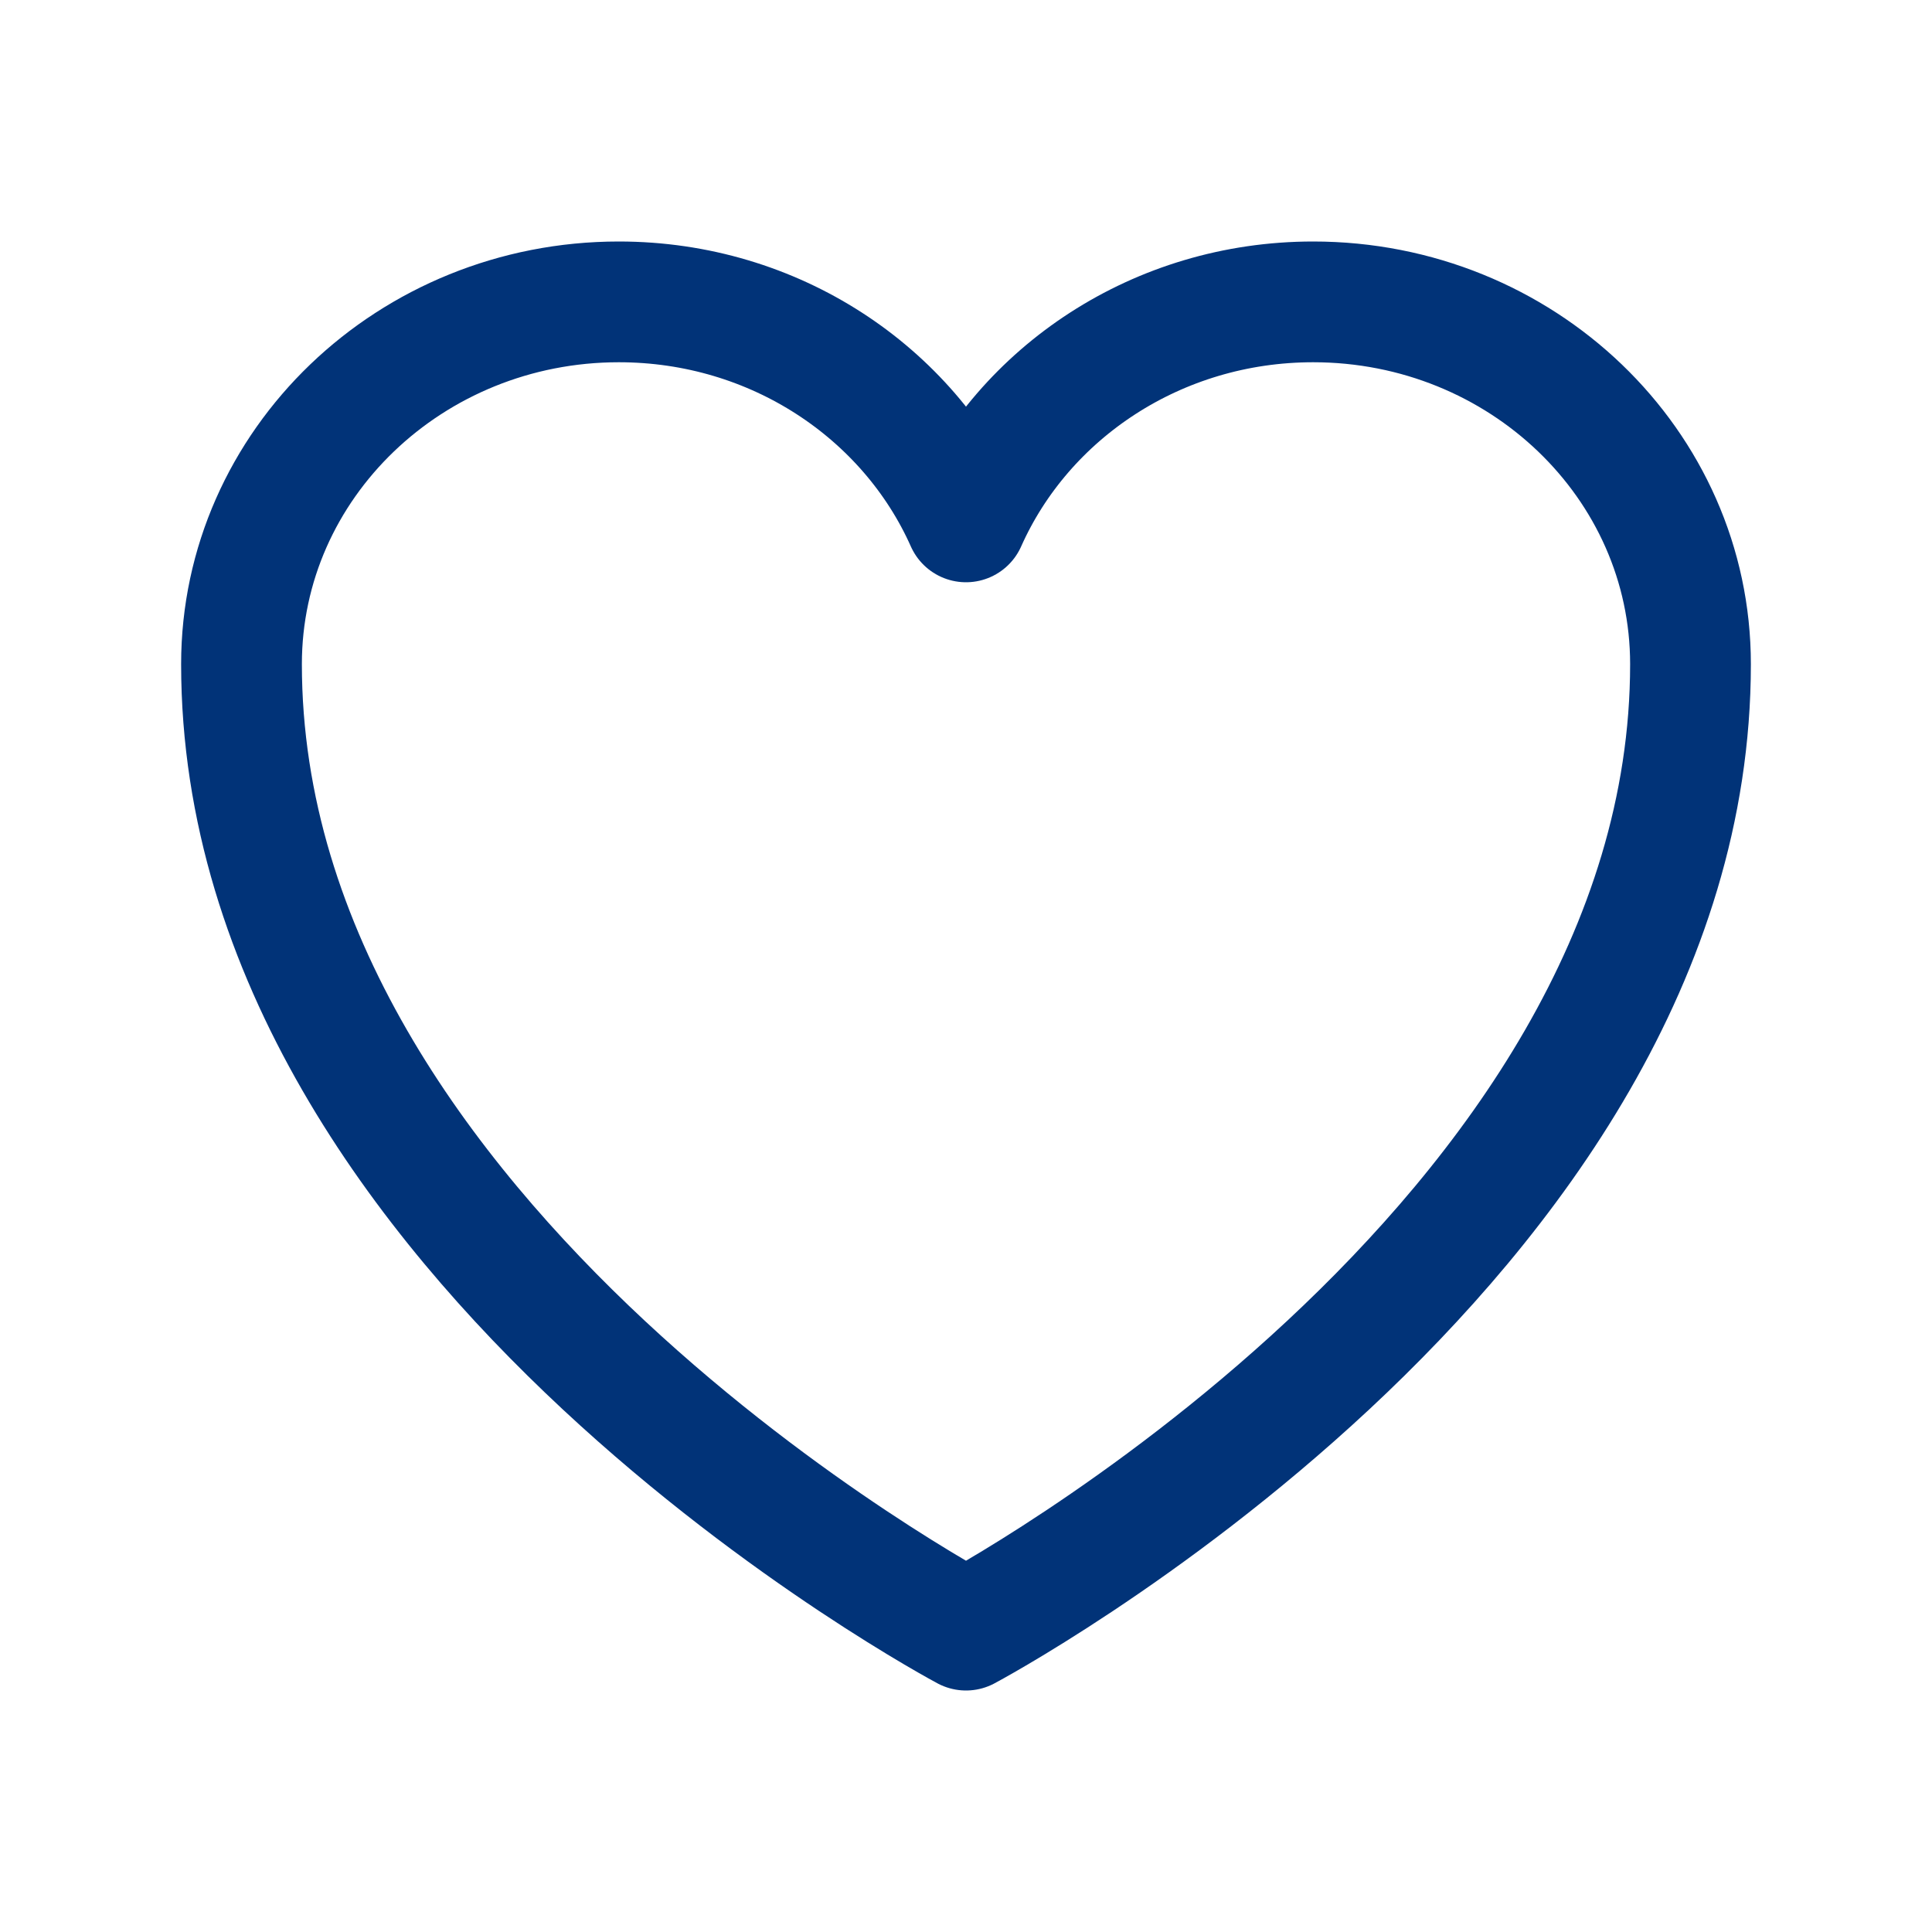
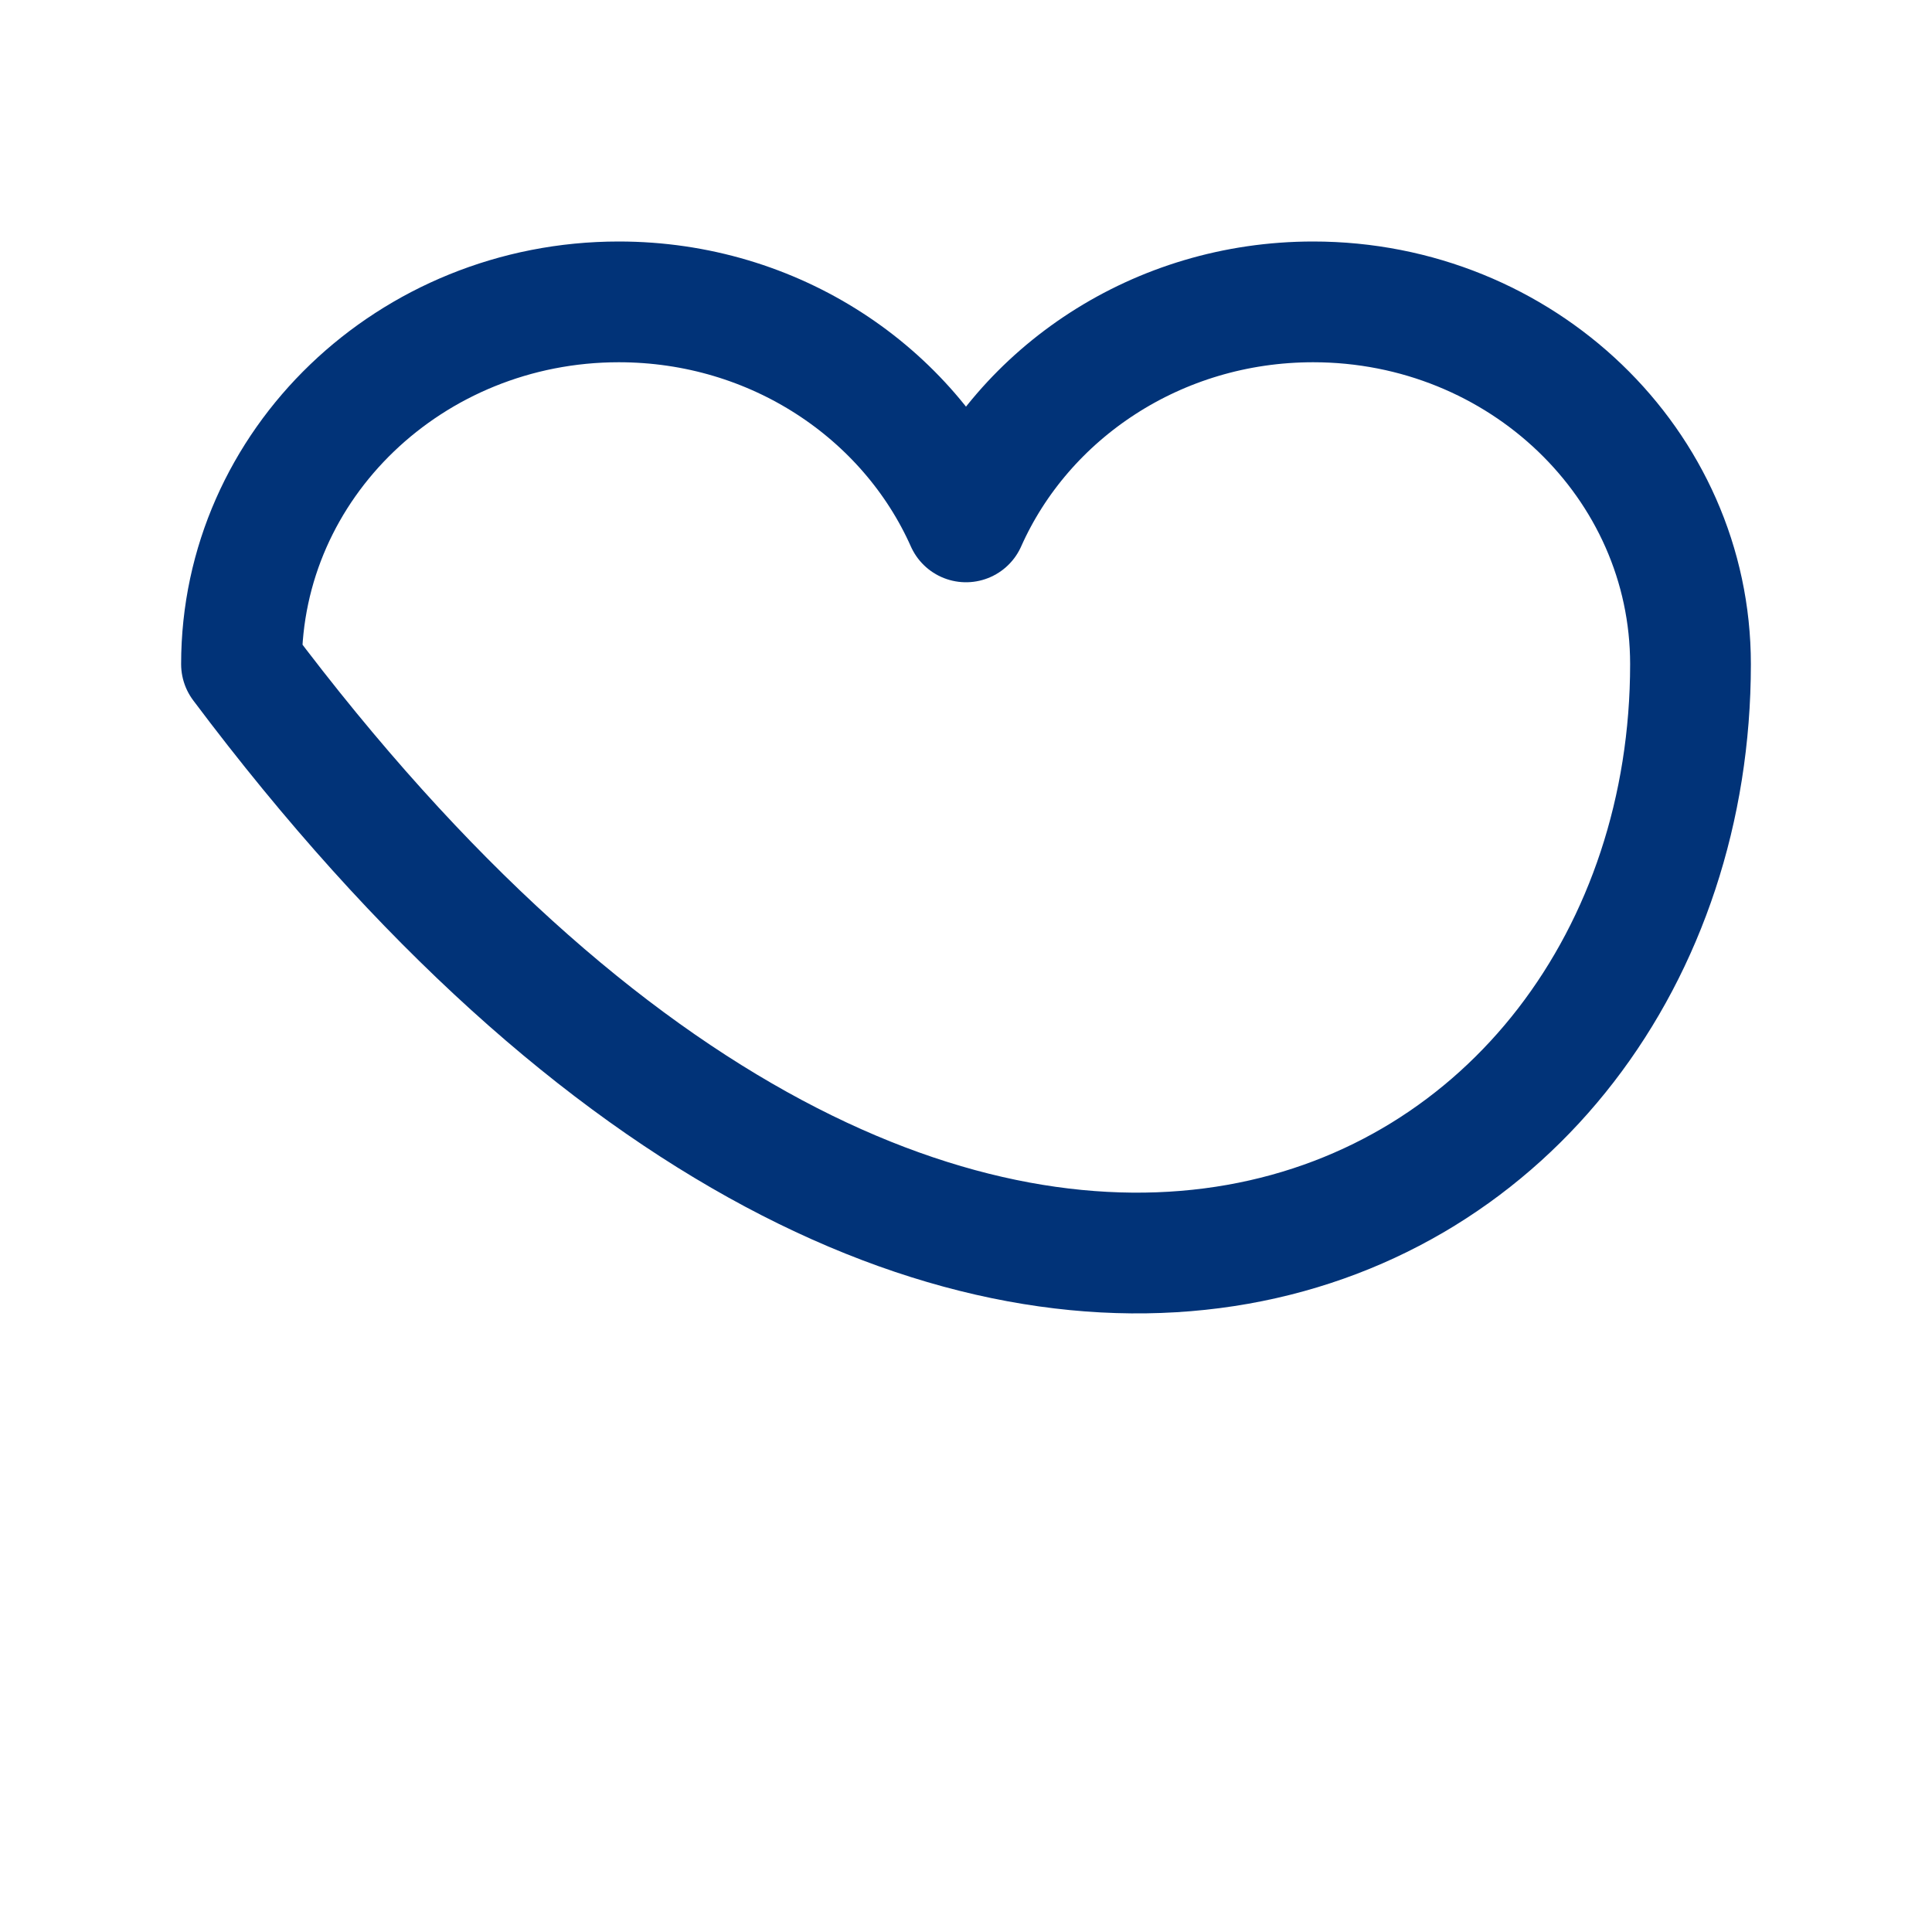
<svg xmlns="http://www.w3.org/2000/svg" width="40" height="40" viewBox="0 0 40 40" fill="none">
-   <path d="M35 13.75C35 9.608 31.502 6.25 27.187 6.25C23.962 6.25 21.192 8.127 20 10.805C18.808 8.127 16.038 6.25 12.812 6.25C8.5 6.25 5 9.608 5 13.75C5 25.783 20 33.75 20 33.75C20 33.75 35 25.783 35 13.75Z" stroke="#013378" stroke-width="2.5" stroke-linecap="round" stroke-linejoin="round" />
+   <path d="M35 13.75C35 9.608 31.502 6.25 27.187 6.25C23.962 6.25 21.192 8.127 20 10.805C18.808 8.127 16.038 6.25 12.812 6.25C8.5 6.25 5 9.608 5 13.75C20 33.75 35 25.783 35 13.75Z" stroke="#013378" stroke-width="2.5" stroke-linecap="round" stroke-linejoin="round" />
</svg>